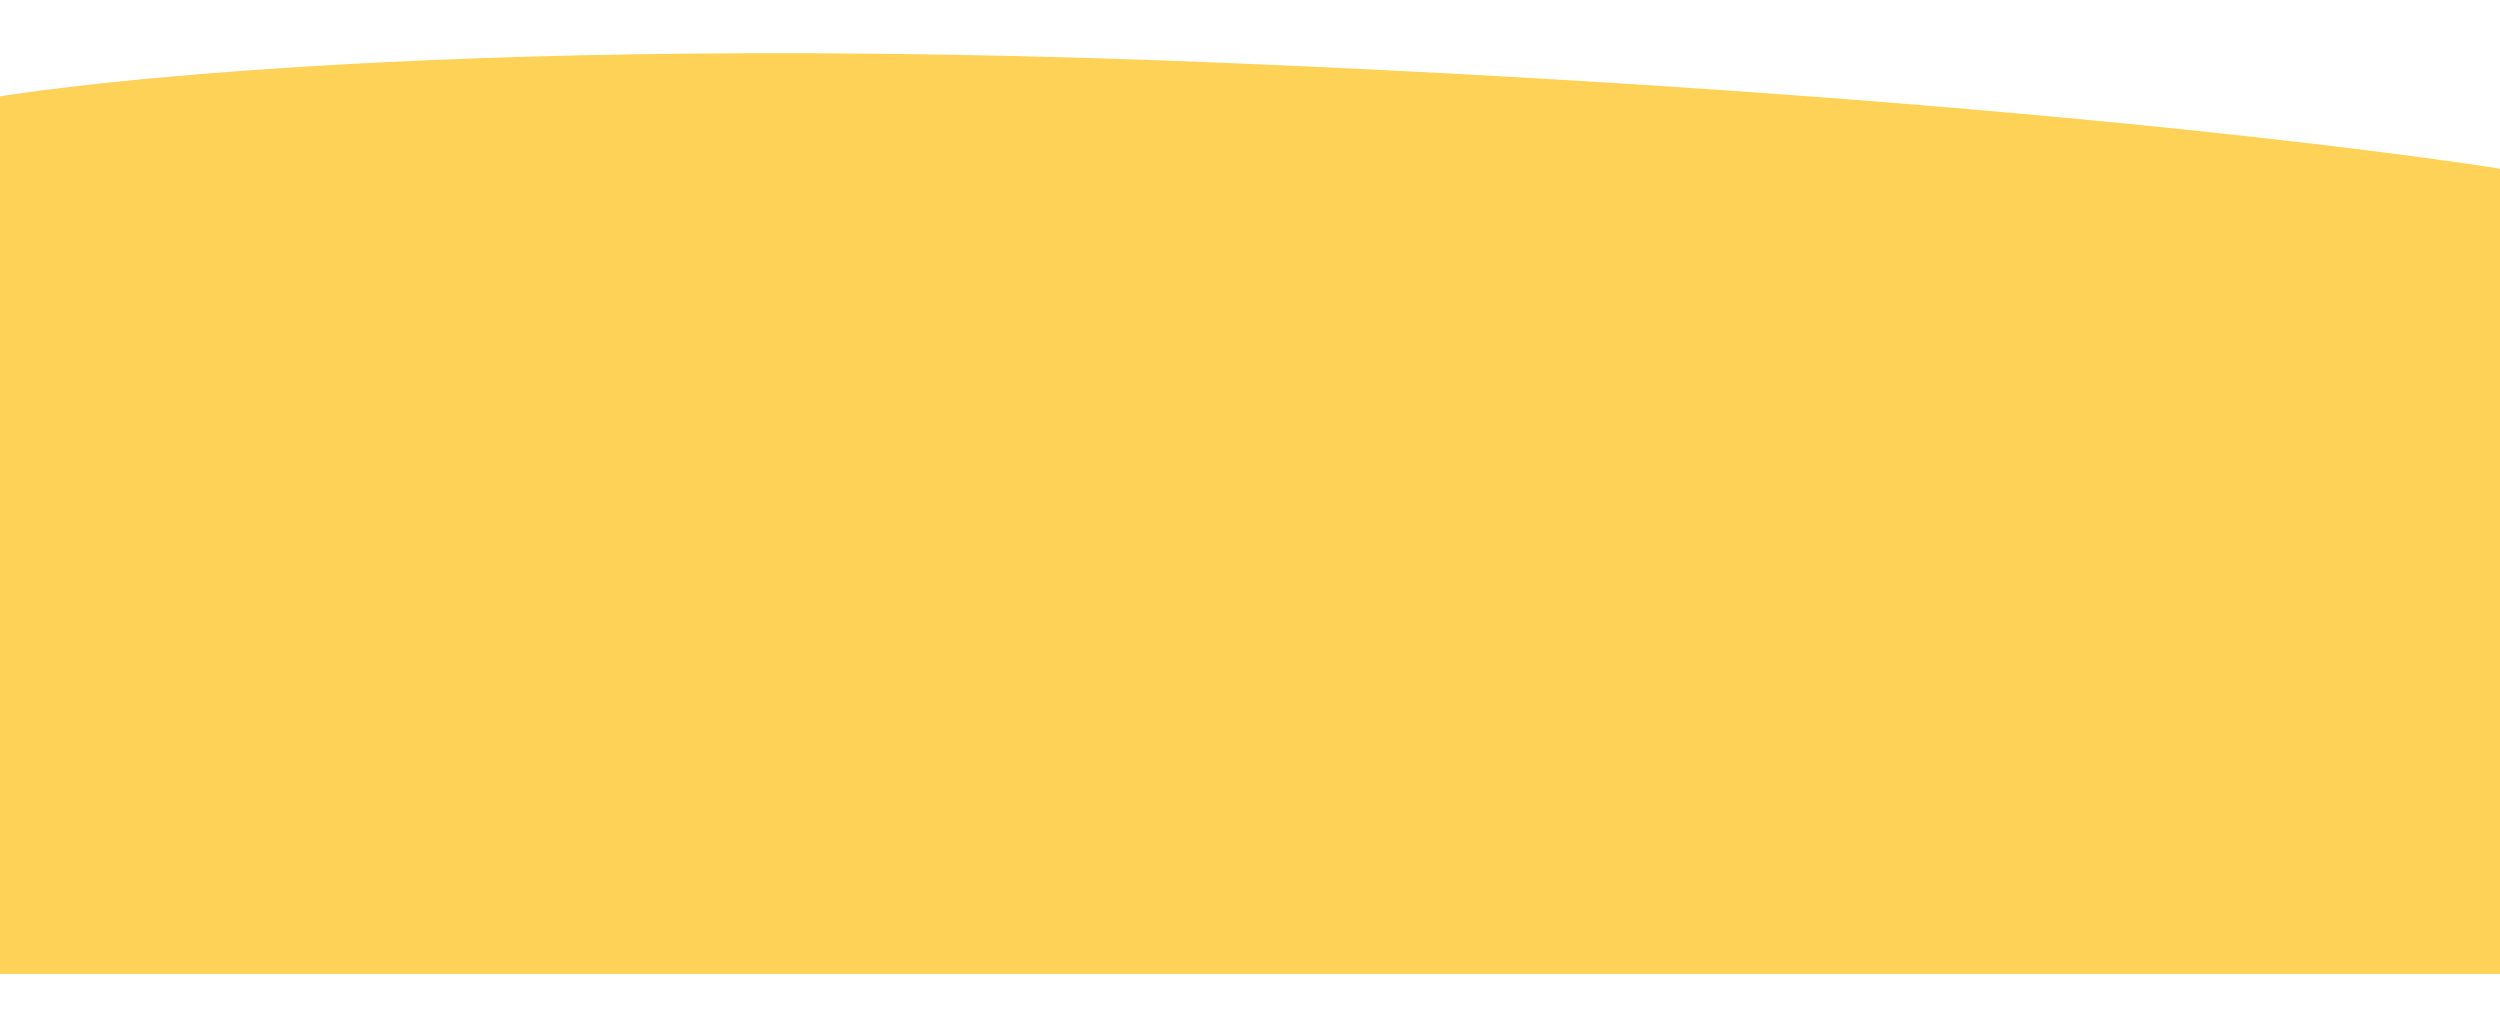
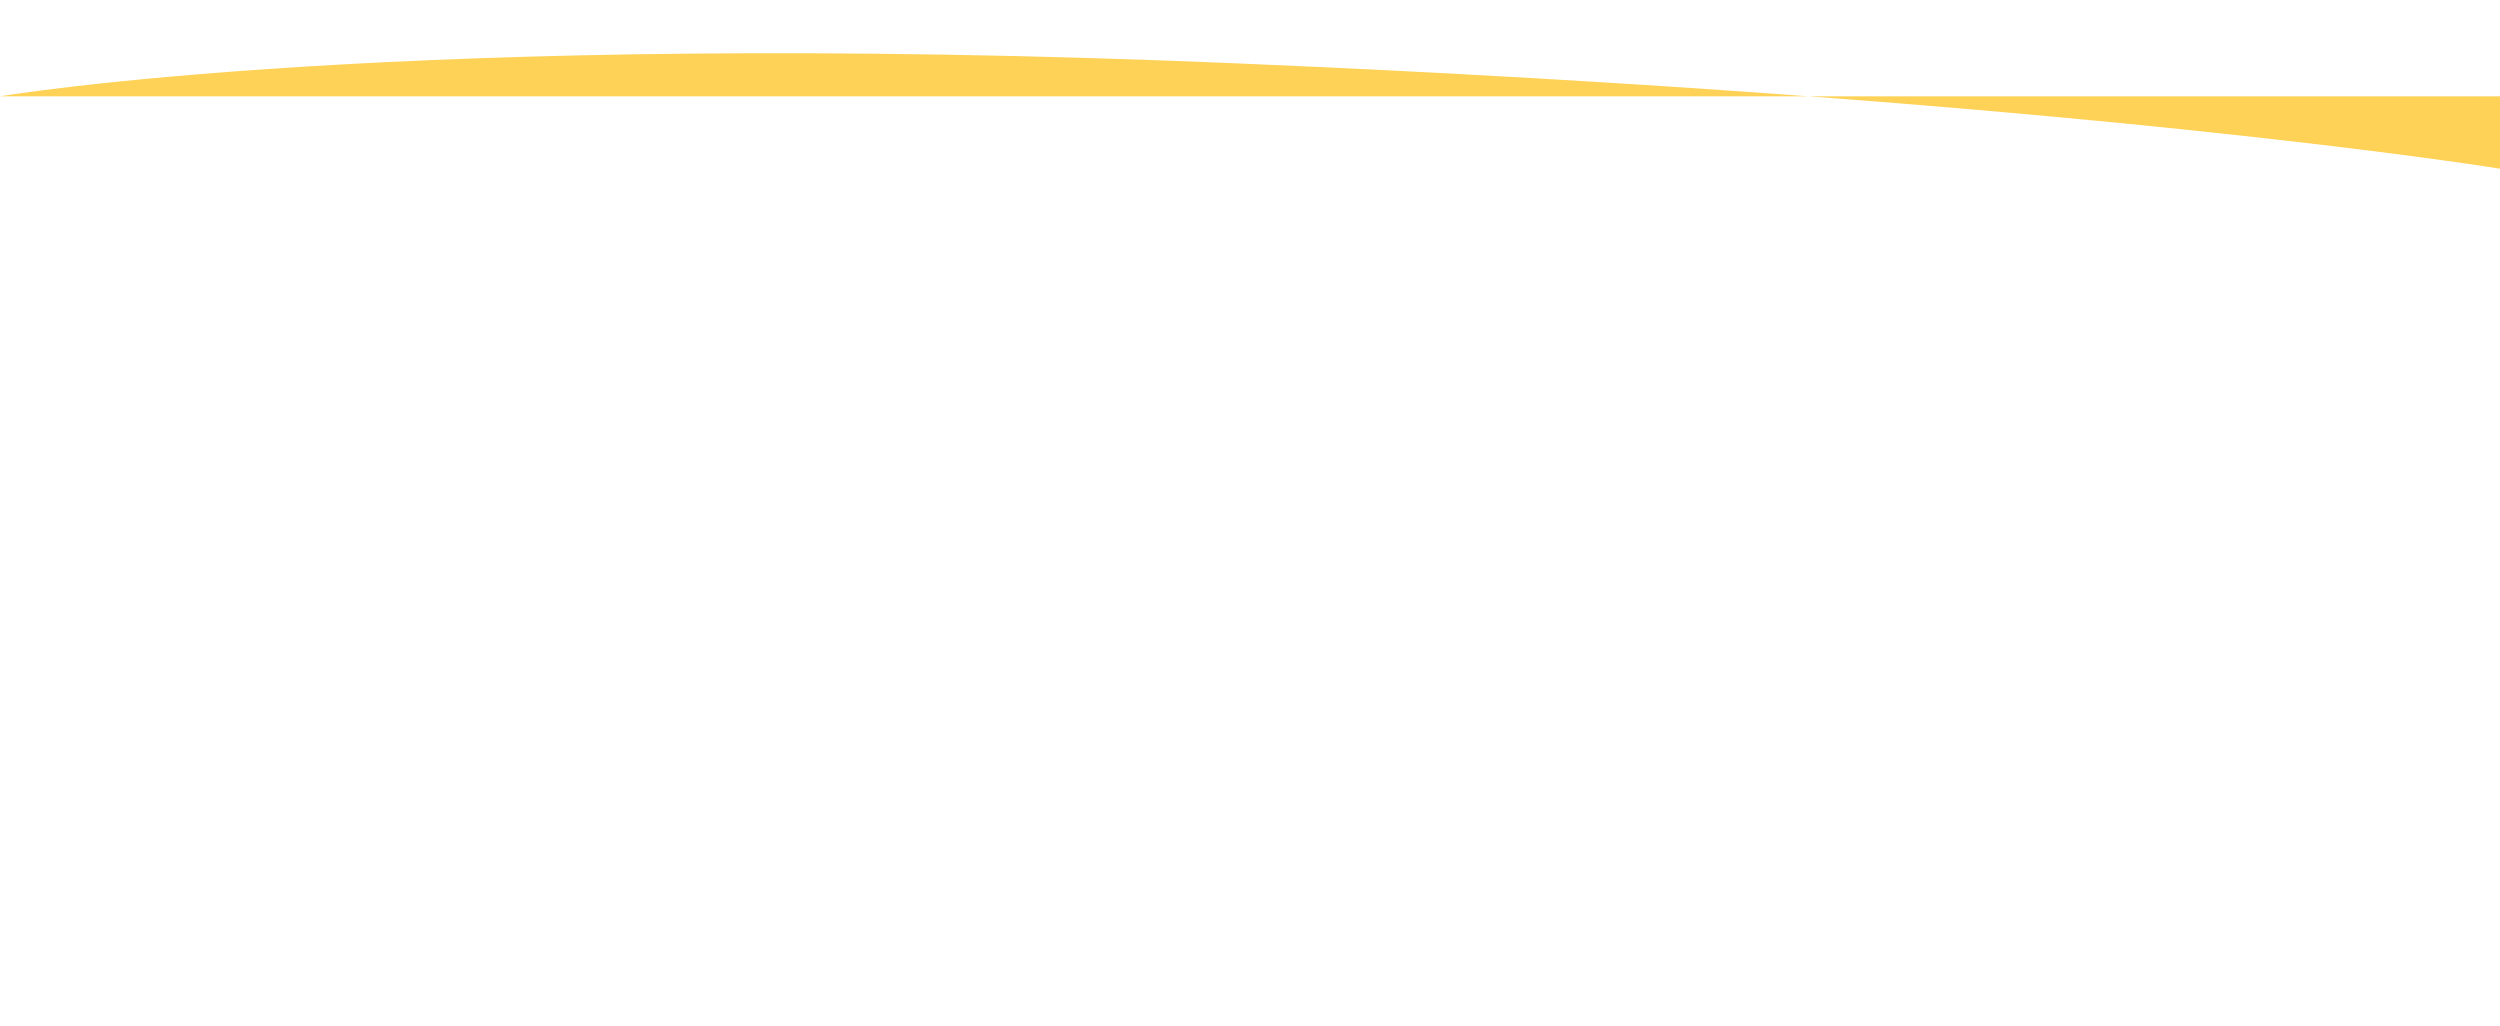
<svg xmlns="http://www.w3.org/2000/svg" width="1440" height="591" viewBox="0 0 1440 591" fill="none" preserveAspectRatio="none">
  <g filter="url(#filter0_d_6724_25314)">
-     <path d="M0 57.499C0 57.499 231 18.142 712.5 38.499C1194 58.856 1440 99.181 1440 99.181V562.999H0V57.499Z" fill="#FED256" />
+     <path d="M0 57.499C0 57.499 231 18.142 712.5 38.499C1194 58.856 1440 99.181 1440 99.181V562.999V57.499Z" fill="#FED256" />
  </g>
  <defs>
    <filter id="filter0_d_6724_25314" x="-30" y="0.654" width="1500" height="590.344" filterUnits="userSpaceOnUse" color-interpolation-filters="sRGB">
      <feFlood flood-opacity="0" result="BackgroundImageFix" />
      <feColorMatrix in="SourceAlpha" type="matrix" values="0 0 0 0 0 0 0 0 0 0 0 0 0 0 0 0 0 0 127 0" result="hardAlpha" />
      <feOffset dy="-2" />
      <feGaussianBlur stdDeviation="15" />
      <feComposite in2="hardAlpha" operator="out" />
      <feColorMatrix type="matrix" values="0 0 0 0 0 0 0 0 0 0 0 0 0 0 0 0 0 0 0.15 0" />
      <feBlend mode="normal" in2="BackgroundImageFix" result="effect1_dropShadow_6724_25314" />
      <feBlend mode="normal" in="SourceGraphic" in2="effect1_dropShadow_6724_25314" result="shape" />
    </filter>
  </defs>
</svg>